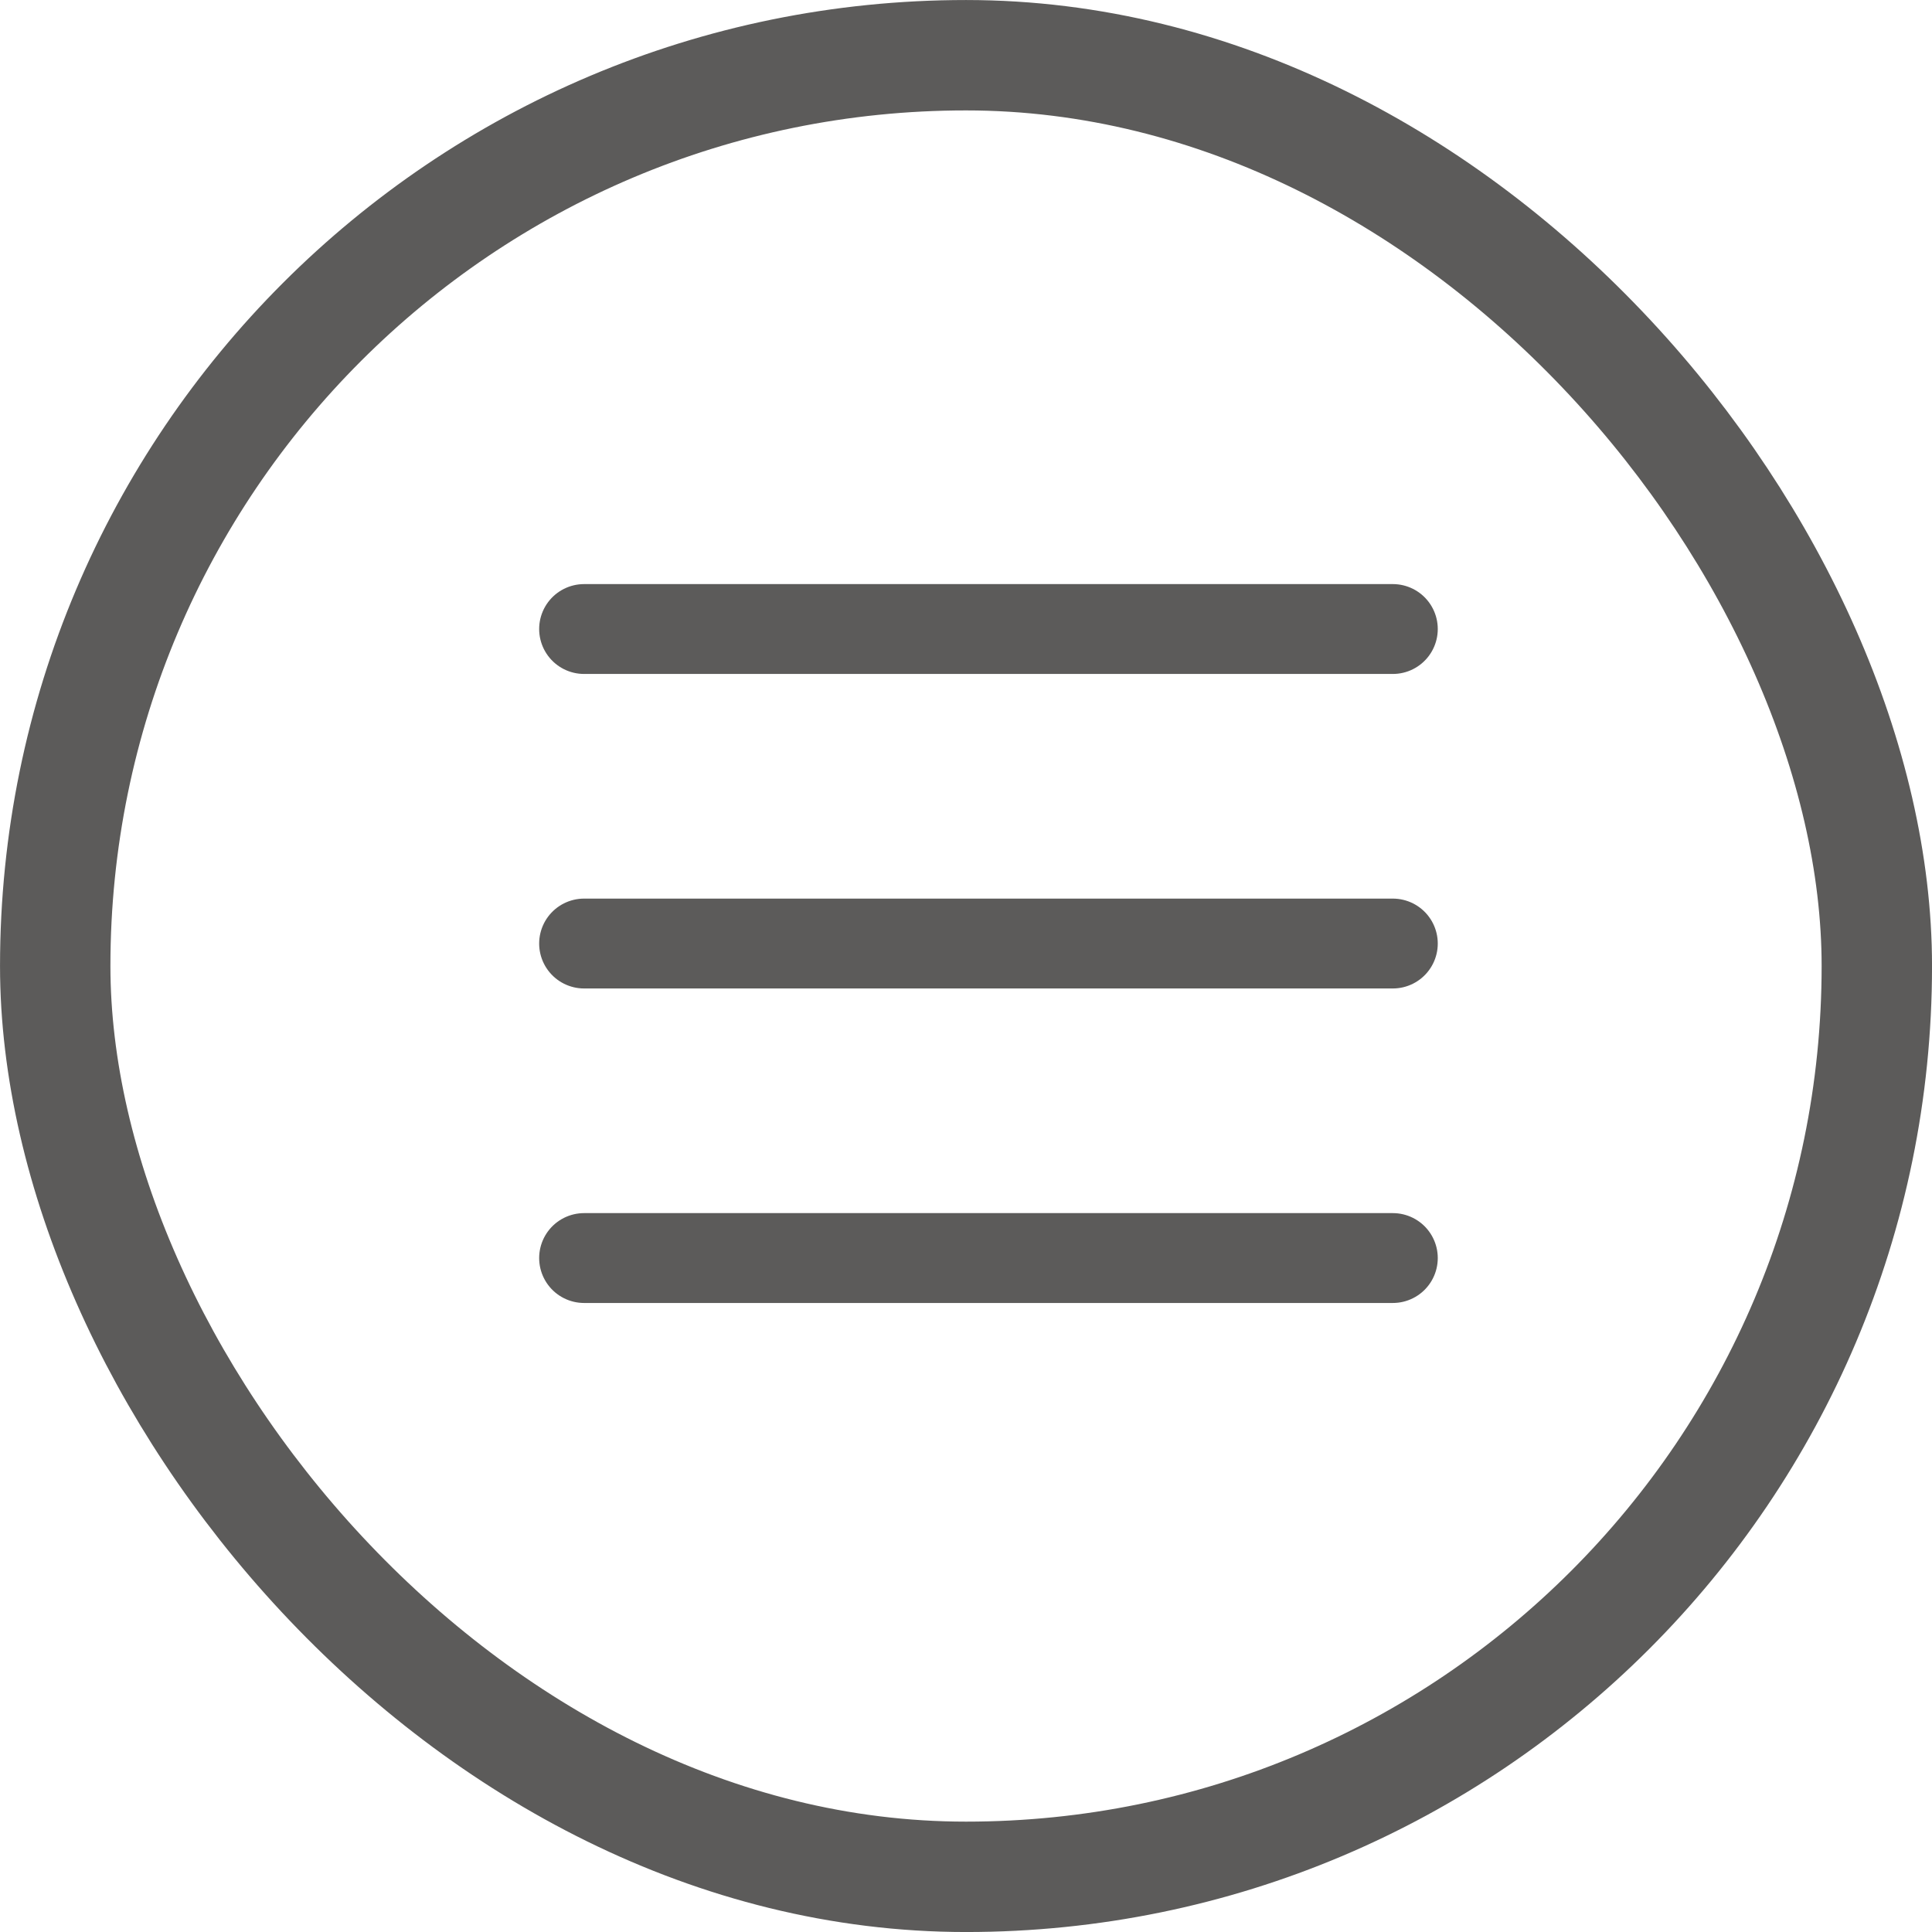
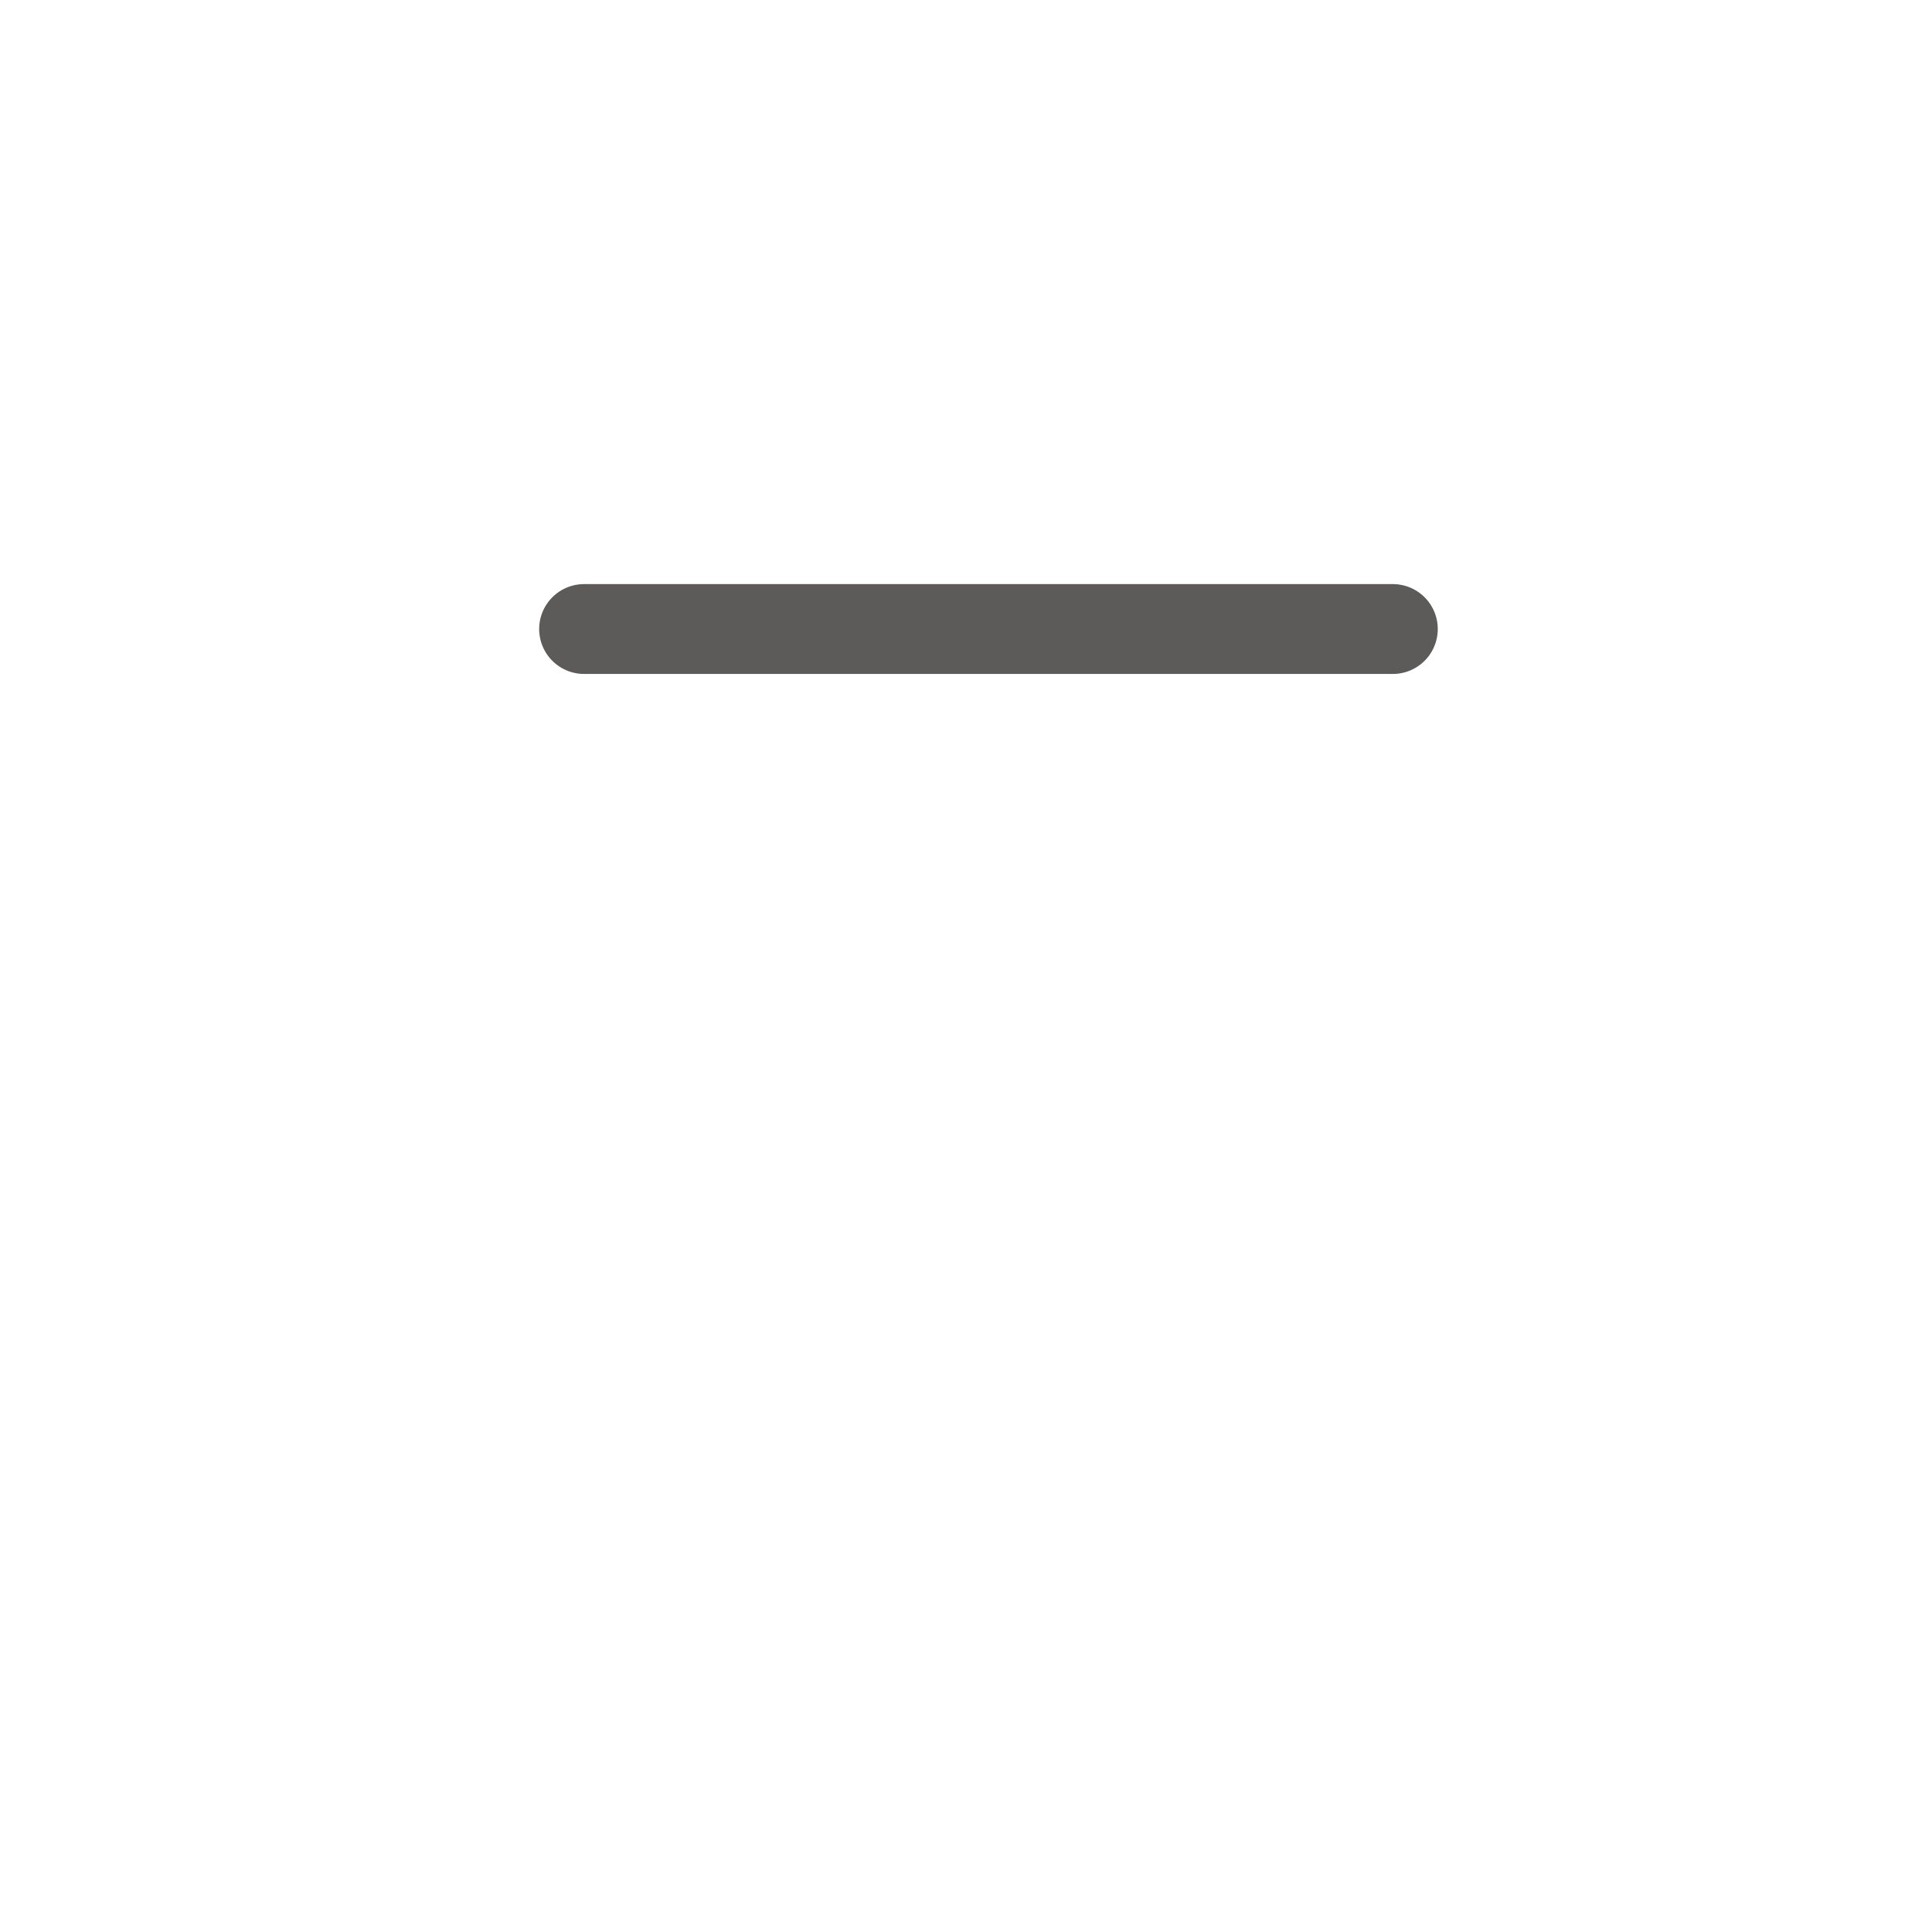
<svg xmlns="http://www.w3.org/2000/svg" width="43" height="43" viewBox="0 0 43 43" fill="none">
-   <rect x="1.229" y="1.229" width="40.543" height="40.543" rx="20.271" stroke="#5C5B5A" stroke-width="2.457" />
  <path d="M13 14H31" stroke="#5C5B5A" stroke-width="2" stroke-linecap="round" />
-   <path d="M13 21H31" stroke="#5C5B5A" stroke-width="2" stroke-linecap="round" />
-   <path d="M13 28H31" stroke="#5C5B5A" stroke-width="2" stroke-linecap="round" />
</svg>